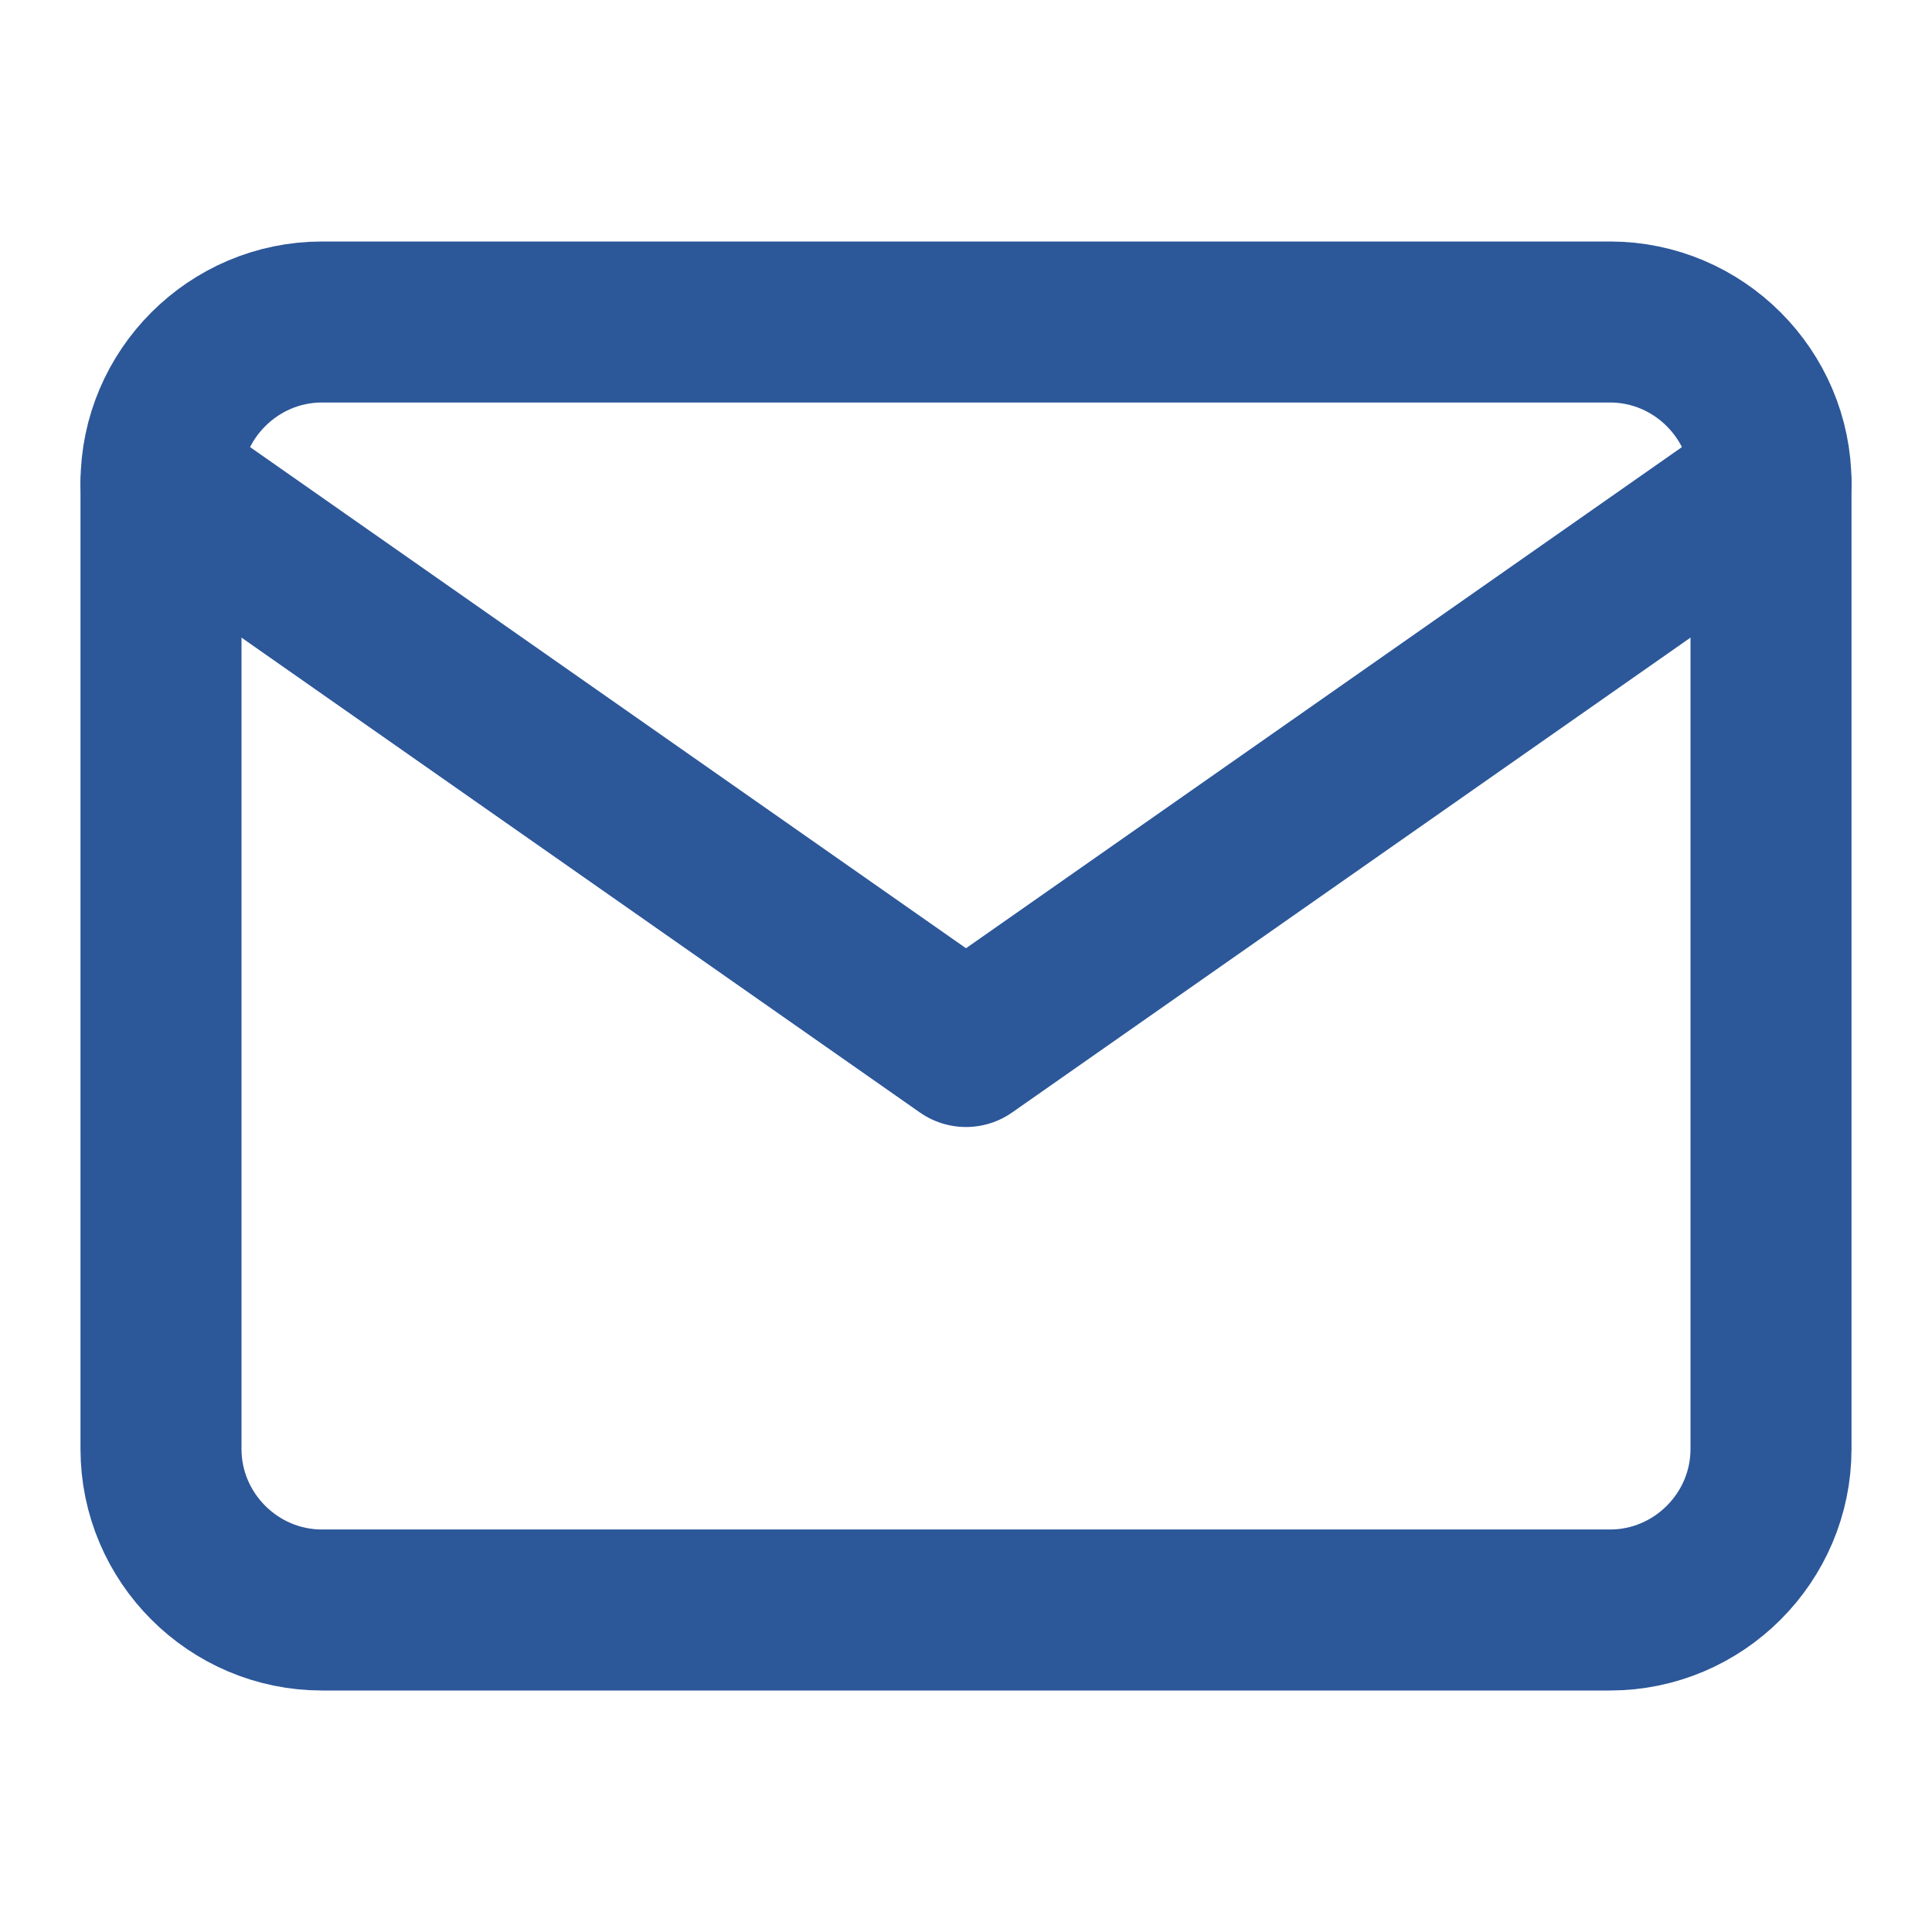
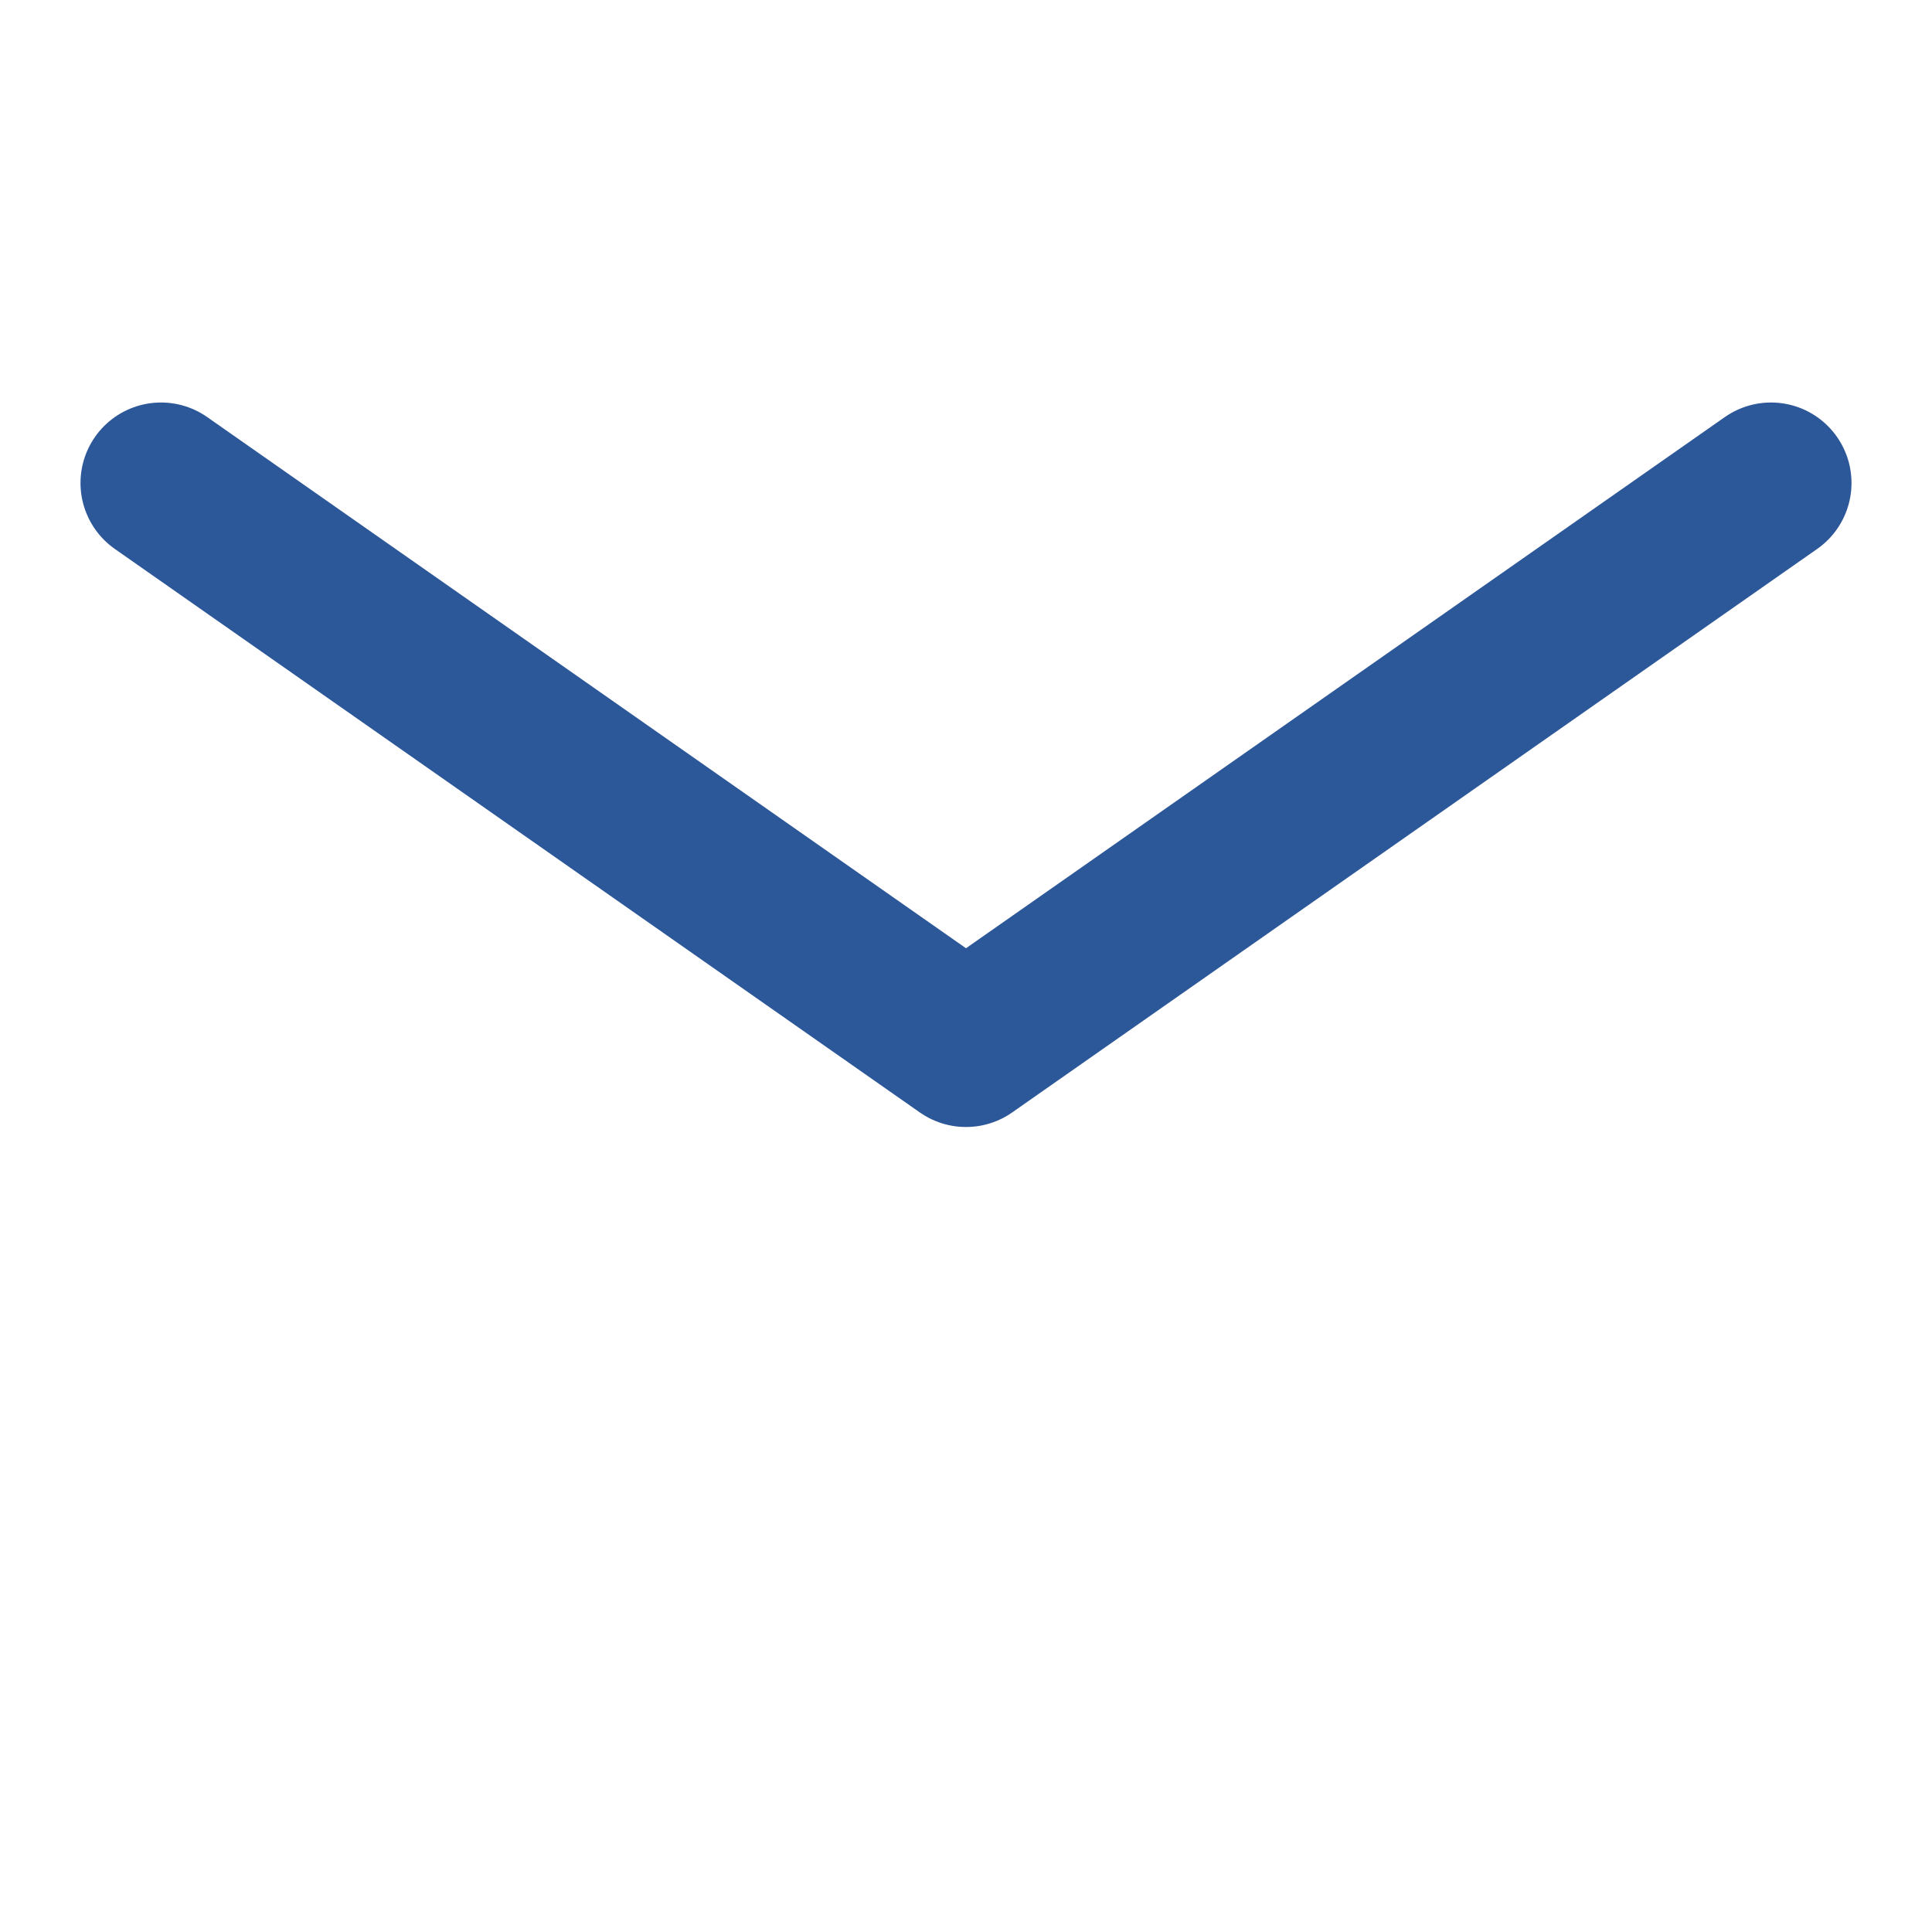
<svg xmlns="http://www.w3.org/2000/svg" width="24" height="24" viewBox="0 0 24 24" fill="none">
-   <path d="M4 4H20C21.1 4 22 4.9 22 6V18C22 19.1 21.1 20 20 20H4C2.9 20 2 19.1 2 18V6C2 4.9 2.9 4 4 4Z" stroke="#2C5799" stroke-width="2" stroke-linecap="round" stroke-linejoin="round" />
  <path d="M22 6L12 13L2 6" stroke="#2C5799" stroke-width="2" stroke-linecap="round" stroke-linejoin="round" />
</svg>